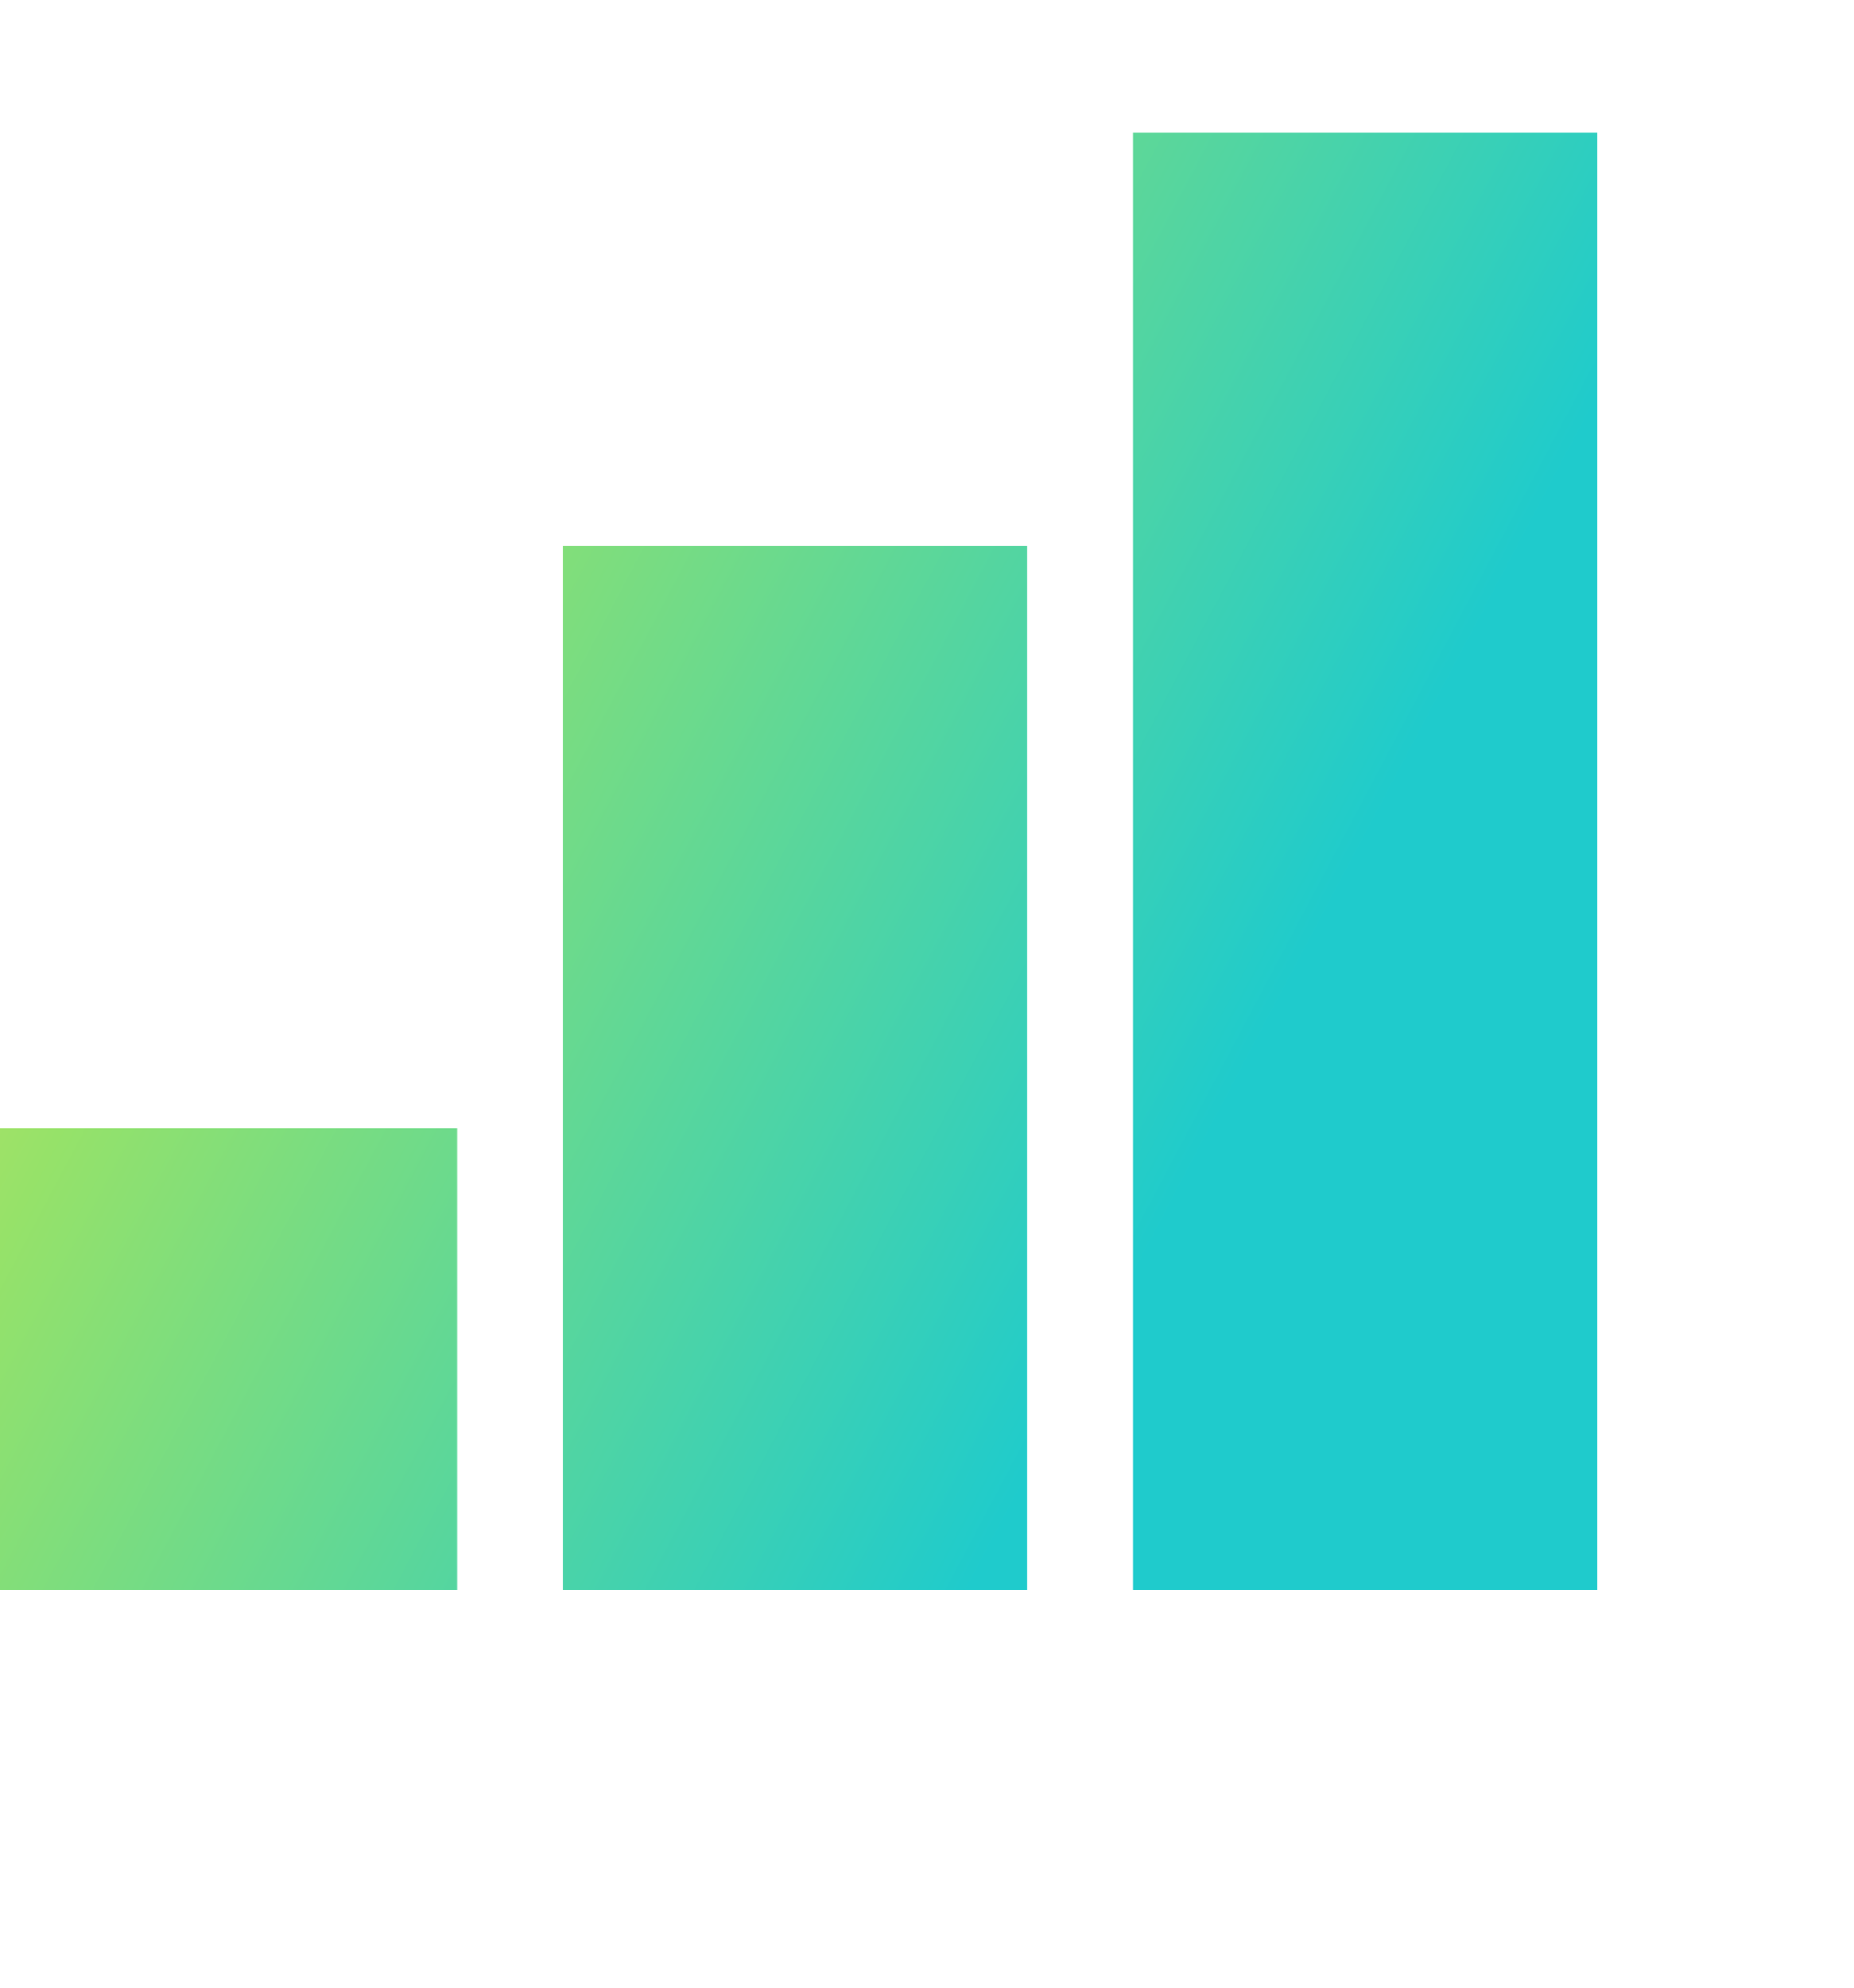
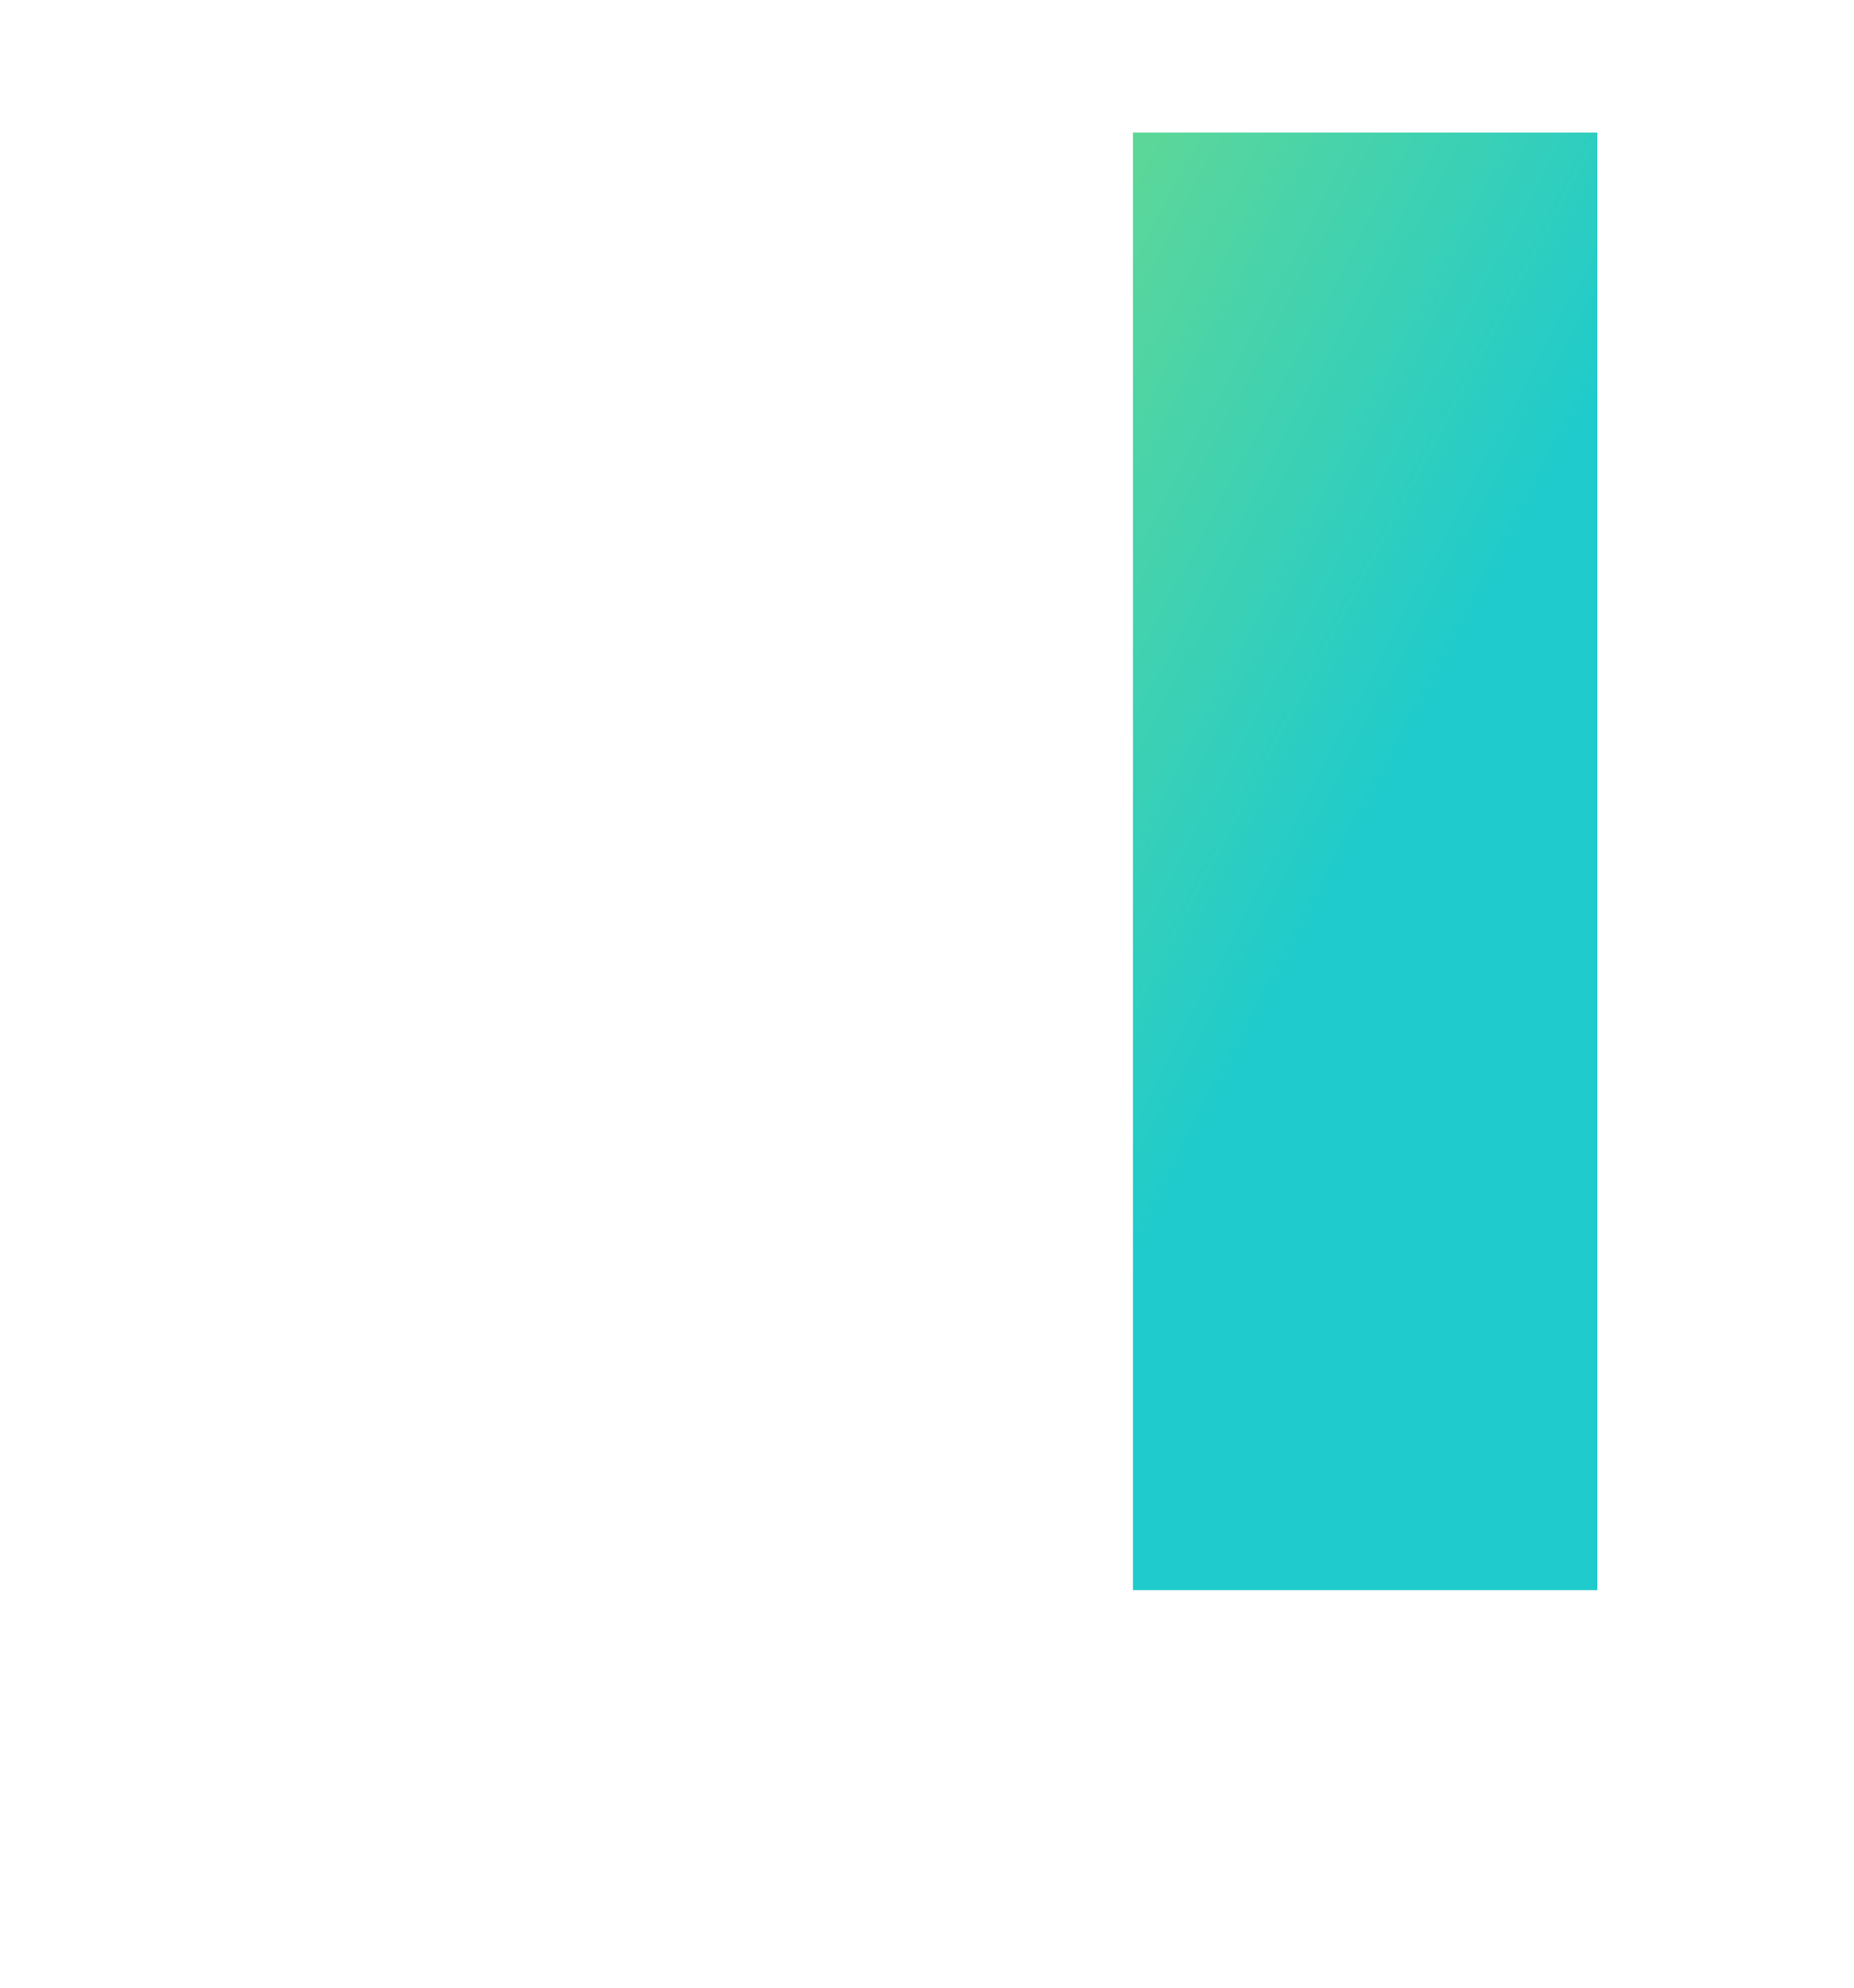
<svg xmlns="http://www.w3.org/2000/svg" width="14" height="15" viewBox="0 0 14 15" fill="none">
  <g clip-path="url(#clip0_39689_1839)">
-     <path d="M3.453 12H-0.055V8.516H3.453V12Z" fill="url(#paint0_linear_39689_1839)" />
-     <path d="M7.757 12H4.25V4.116H7.757V12Z" fill="url(#paint1_linear_39689_1839)" />
+     <path d="M7.757 12H4.25H7.757V12Z" fill="url(#paint1_linear_39689_1839)" />
    <path d="M12.062 1V12H8.555V1H12.062Z" fill="url(#paint2_linear_39689_1839)" />
  </g>
  <defs>
    <linearGradient id="paint0_linear_39689_1839" x1="-1.445" y1="0.668" x2="10.091" y2="6.772" gradientUnits="userSpaceOnUse">
      <stop stop-color="#FFE85B" />
      <stop offset="0.41" stop-color="#96E269" />
      <stop offset="1" stop-color="#1FCBCC" />
    </linearGradient>
    <linearGradient id="paint1_linear_39689_1839" x1="-1.445" y1="0.668" x2="10.091" y2="6.772" gradientUnits="userSpaceOnUse">
      <stop stop-color="#FFE85B" />
      <stop offset="0.41" stop-color="#96E269" />
      <stop offset="1" stop-color="#1FCBCC" />
    </linearGradient>
    <linearGradient id="paint2_linear_39689_1839" x1="-1.445" y1="0.668" x2="10.091" y2="6.772" gradientUnits="userSpaceOnUse">
      <stop stop-color="#FFE85B" />
      <stop offset="0.41" stop-color="#96E269" />
      <stop offset="1" stop-color="#1FCBCC" />
    </linearGradient>
    <clipPath id="clip0_39689_1839">
      <rect width="14" height="15" fill="white" />
    </clipPath>
  </defs>
</svg>